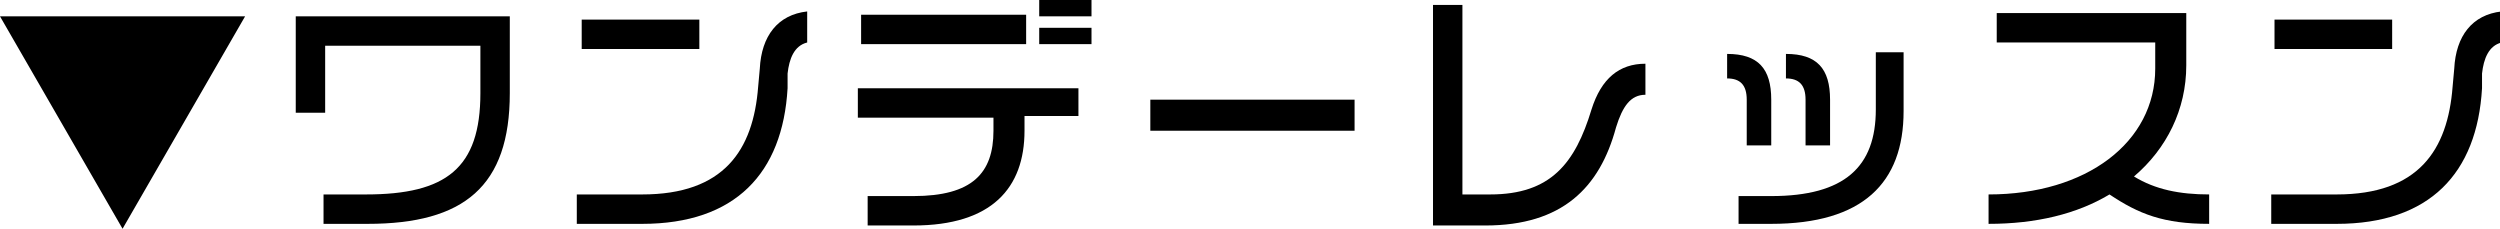
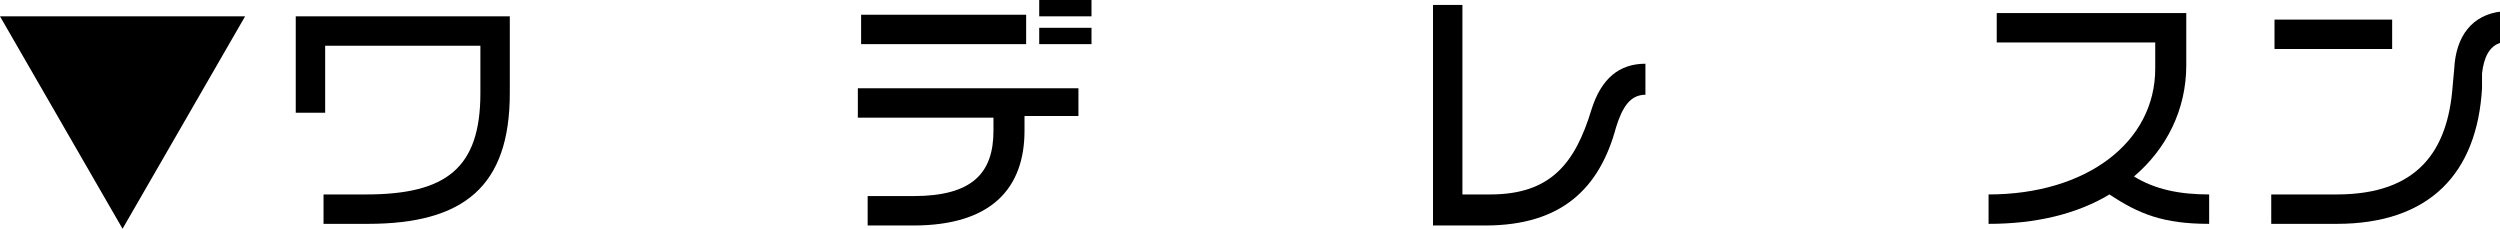
<svg xmlns="http://www.w3.org/2000/svg" version="1.1" id="レイヤー_1" x="0px" y="0px" width="153px" height="14px" viewBox="0 0 153 14" style="enable-background:new 0 0 153 14;" xml:space="preserve">
  <g>
    <g>
      <path d="M0,1h15L7.5,14L0,1z" />
      <path d="M22.5,13.7h-2.7v-1.8h2.6c4.9,0,7-1.6,7-6.2V2.8h-9.5v4.1h-1.8V1h13.1v4.7C31.2,11.4,28.4,13.7,22.5,13.7z" />
-       <path d="M48.2,4.5l0,0.9c-0.3,5.2-3.2,8.3-8.9,8.3h-4v-1.8h4c5,0,6.8-2.7,7.1-6.6l0.1-1.1c0.1-2,1.1-3.3,2.9-3.5v1.9    C48.6,2.8,48.3,3.6,48.2,4.5z M35.6,3V1.2h7.2V3H35.6z" />
      <path d="M62.7,7.2v0.8c0,3.5-2,5.8-6.8,5.8h-2.8v-1.8h2.8c3.6,0,4.9-1.4,4.9-4V7.2h-8.3V5.4h13.5v1.7H62.7z M52.7,2.7V0.9h10.1    v1.8H52.7z M63.6,1V0h3.2v1H63.6z M63.6,2.7v-1h3.2v1H63.6z" />
-       <path d="M70.4,8V6.1h12.5V8H70.4z" />
      <path d="M98.9,7.8c-1,3.7-3.3,6-8,6h-3.2V0.3h1.8v11.6h1.7c3.7,0,5.2-1.9,6.2-5.2c0.6-1.9,1.7-2.8,3.3-2.8v1.9    C99.8,5.8,99.3,6.5,98.9,7.8z" />
-       <path d="M106.9,8.9V6.1c0-0.9-0.4-1.3-1.2-1.3V3.3c1.9,0,2.7,0.9,2.7,2.8v2.8H106.9z M108.4,13.7h-2V12h2c4.5,0,6.4-1.8,6.4-5.3    V3.2h1.7v3.6C116.5,11.2,114,13.7,108.4,13.7z M110.5,8.9V6.1c0-0.9-0.4-1.3-1.2-1.3V3.3c1.9,0,2.7,0.9,2.7,2.8v2.8H110.5z" />
      <path d="M129.1,11.9c-2,1.2-4.5,1.8-7.4,1.8v-1.8c6,0,10.2-3.2,10.2-7.7V2.6h-9.7V0.8h11.6v3.2c0,2.7-1.2,5.1-3.2,6.8    c1.3,0.8,2.8,1.1,4.6,1.1v1.8C132.4,13.7,130.9,13.1,129.1,11.9z" />
      <path d="M151.9,4.5l0,0.9c-0.3,5.2-3.2,8.3-8.9,8.3h-4v-1.8h4c5,0,6.8-2.7,7.1-6.6l0.1-1.1c0.1-2,1.1-3.3,2.9-3.5v1.9    C152.3,2.8,152,3.6,151.9,4.5z M139.2,3V1.2h7.2V3H139.2z" />
    </g>
  </g>
</svg>